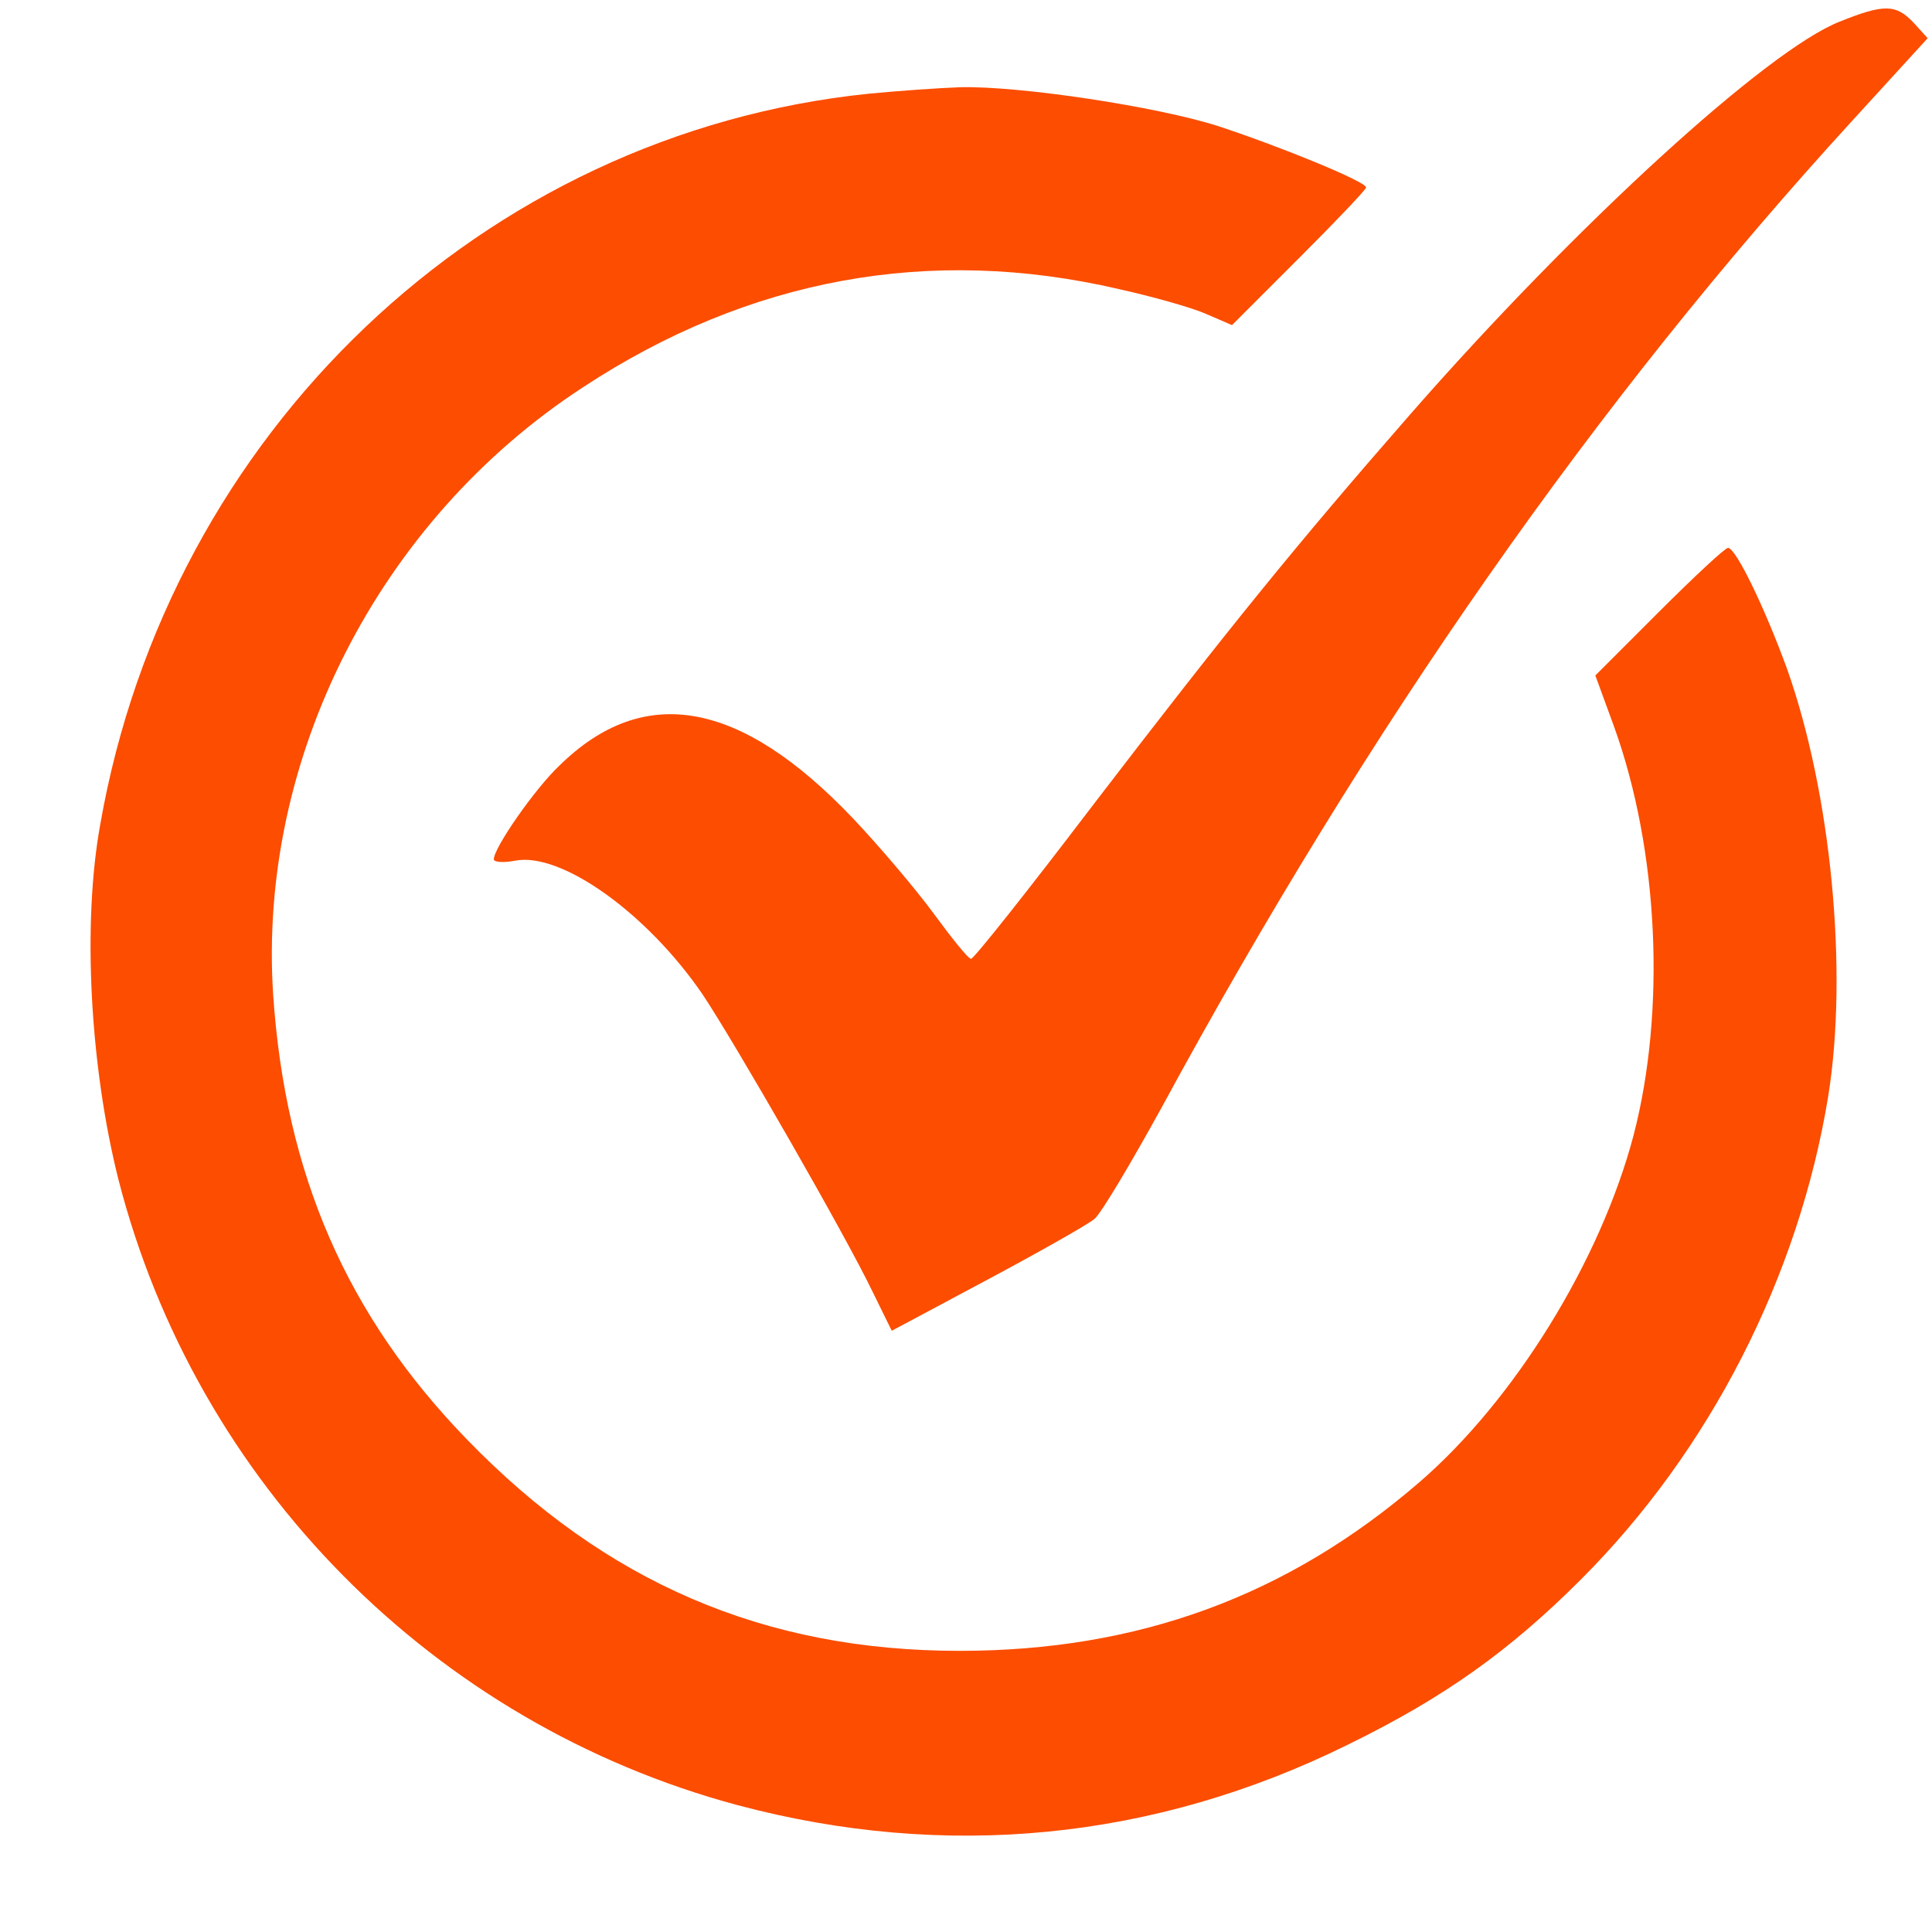
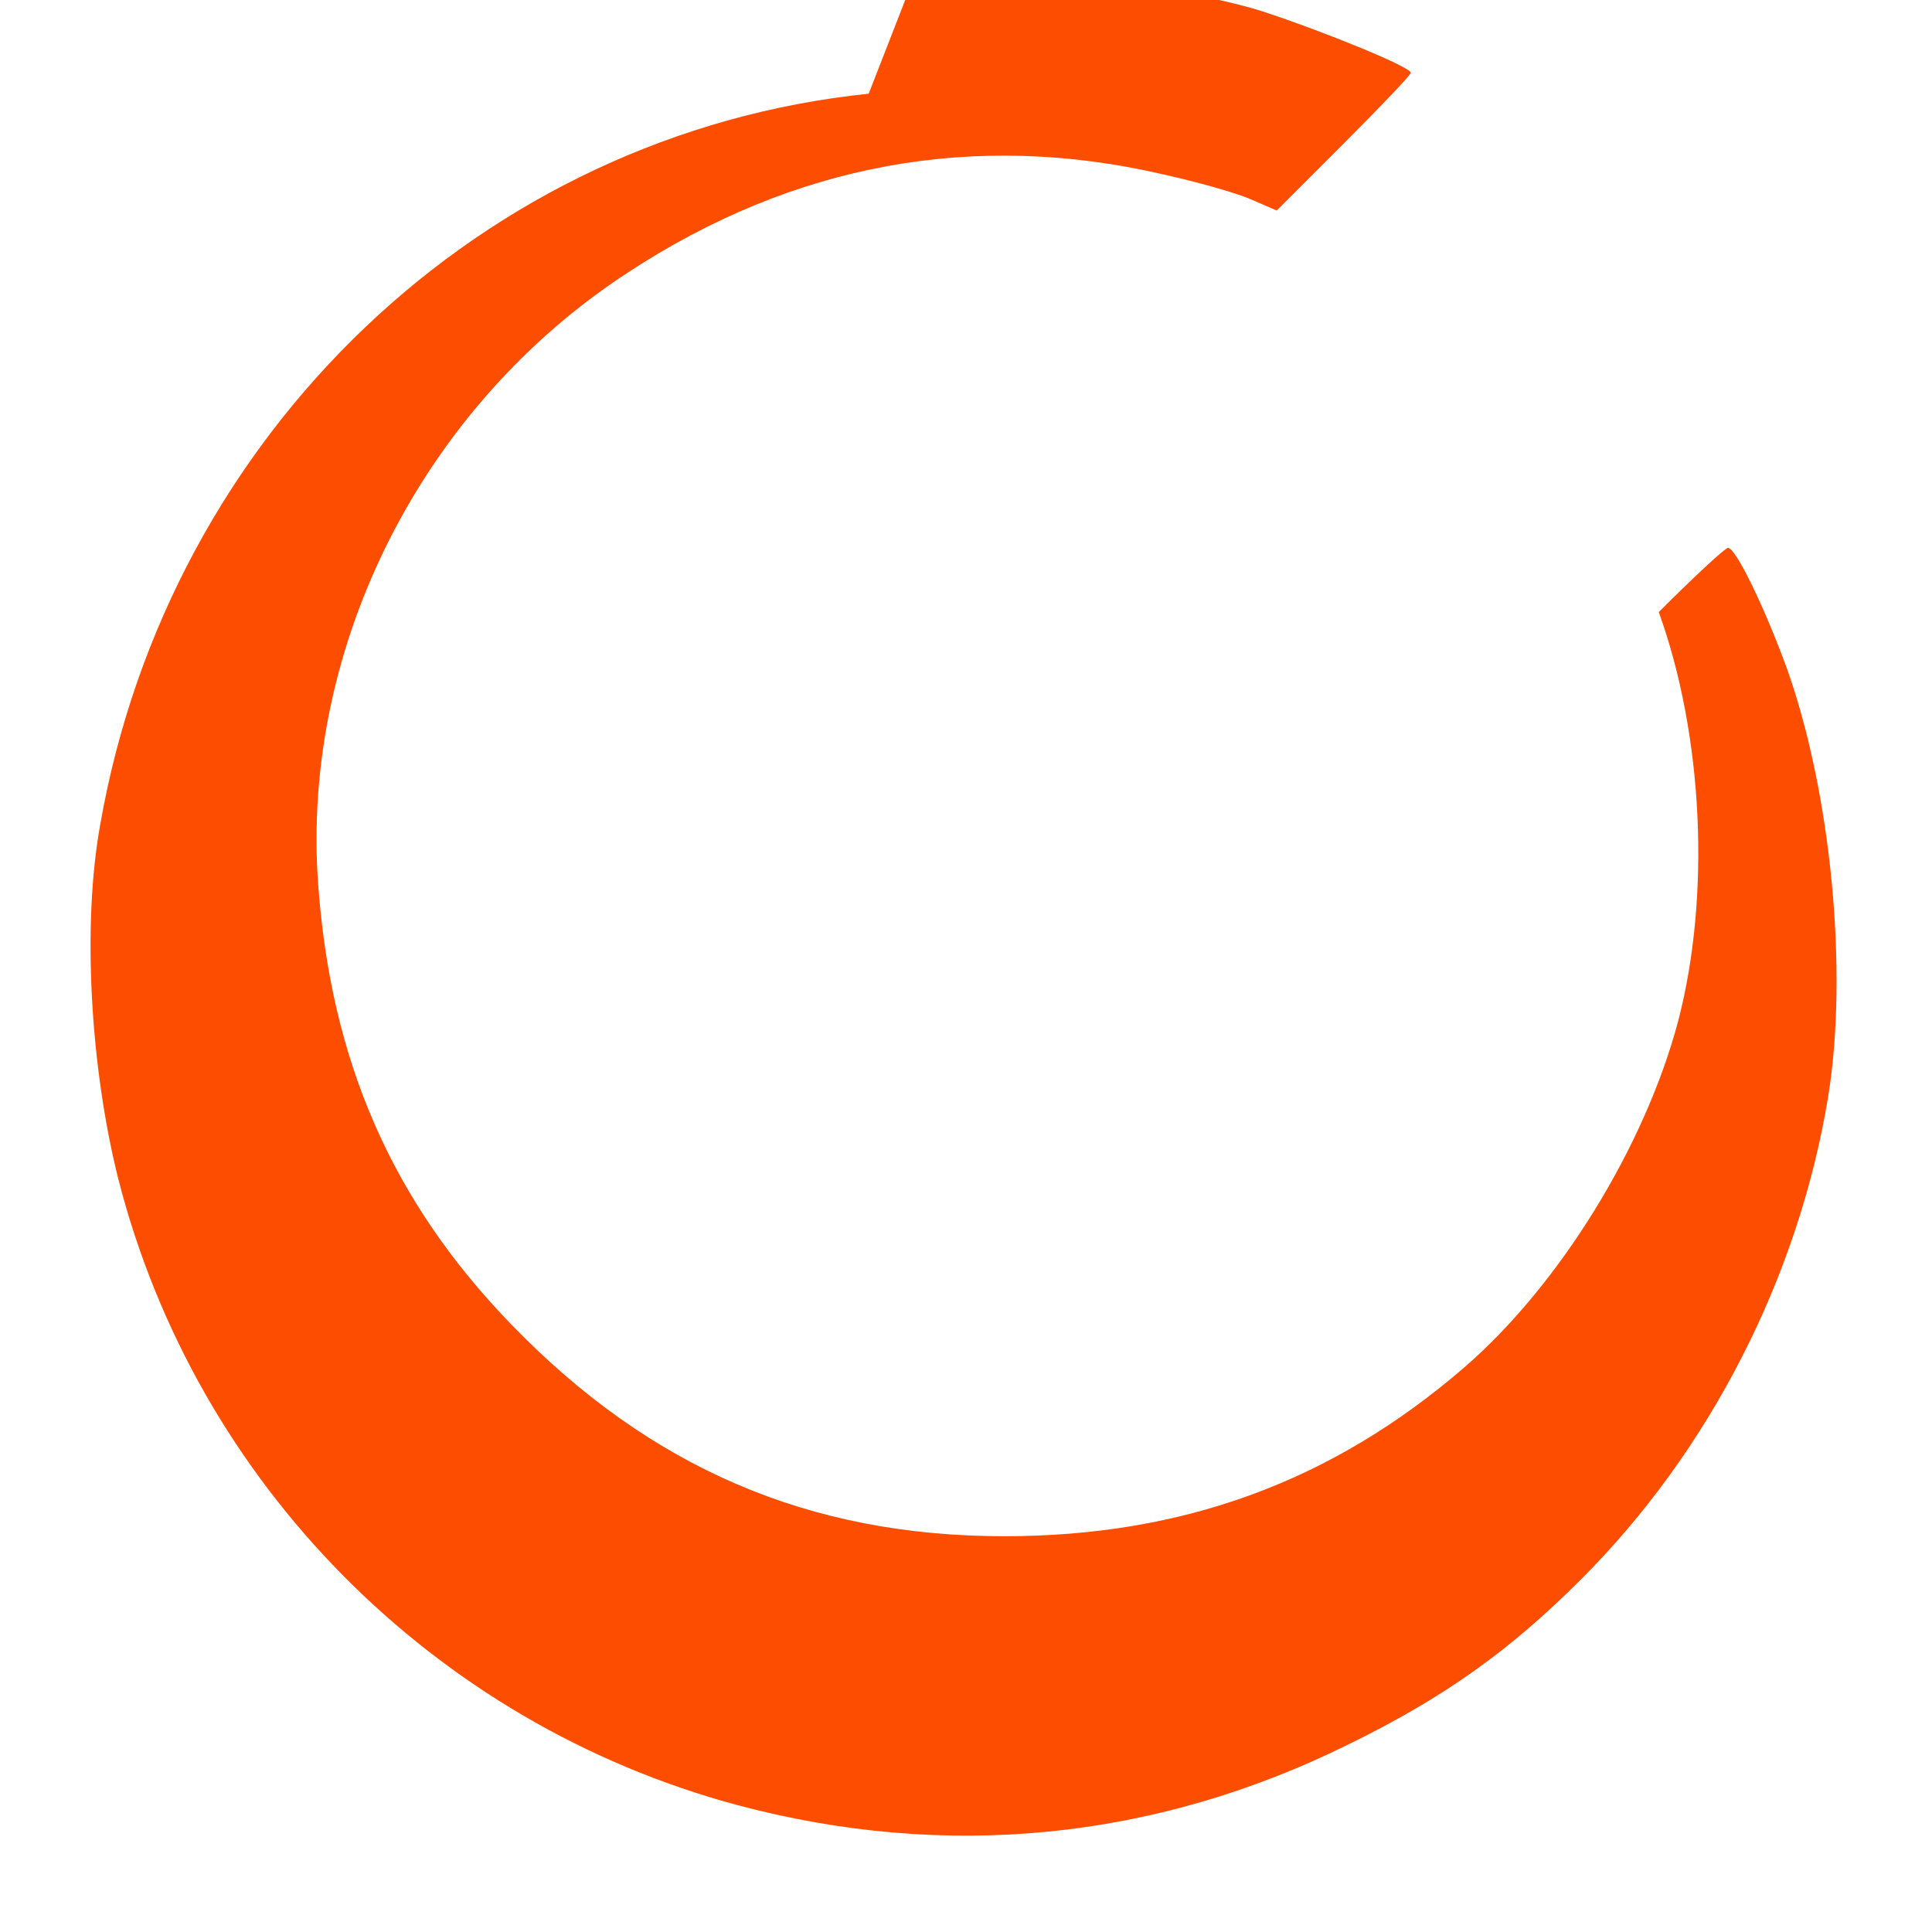
<svg xmlns="http://www.w3.org/2000/svg" version="1.0" width="400pt" height="400pt" viewBox="0 0 243 268" preserveAspectRatio="xMidYMid meet">
  <g transform="translate(0,400) scale(0.1,-0.1)" fill="#fc4d00" stroke="none">
-     <path fill="#fc4d00" d="M2427 3970 c-100 -39 -366 -282 -596 -545 -159 -182 -253 -298 -440 -542 -89 -117 -165 -213 -169 -213 -4 0 -27 29 -52 63 -25 34 -75 93 -112 132 -156 164 -290 188 -407 73 -34 -32 -91 -114 -91 -130 0 -4 13 -5 29 -2 64 13 184 -73 261 -186 44 -66 197 -332 235 -411 l27 -55 133 71 c73 39 140 77 148 84 9 7 50 76 93 154 288 531 603 981 957 1368 l106 116 -20 22 c-24 25 -40 26 -102 1z" />
-     <path d="M1080 3870 c-535 -55 -971 -470 -1066 -1014 -25 -138 -14 -335 25 -491 108 -423 438 -756 859 -869 289 -77 578 -49 847 84 133 65 224 130 323 229 179 179 302 420 343 670 28 174 4 421 -57 593 -31 85 -71 168 -82 168 -4 0 -47 -40 -96 -89 l-88 -88 26 -71 c62 -172 72 -394 27 -567 -46 -174 -165 -367 -297 -481 -183 -158 -390 -234 -638 -234 -271 0 -491 95 -683 293 -167 172 -252 368 -269 616 -22 328 146 659 430 844 230 151 481 197 743 136 45 -10 99 -25 120 -34 l37 -16 93 93 c51 51 93 95 93 98 0 8 -117 56 -205 85 -84 27 -275 56 -358 54 -29 -1 -86 -5 -127 -9z" />
+     <path d="M1080 3870 c-535 -55 -971 -470 -1066 -1014 -25 -138 -14 -335 25 -491 108 -423 438 -756 859 -869 289 -77 578 -49 847 84 133 65 224 130 323 229 179 179 302 420 343 670 28 174 4 421 -57 593 -31 85 -71 168 -82 168 -4 0 -47 -40 -96 -89 c62 -172 72 -394 27 -567 -46 -174 -165 -367 -297 -481 -183 -158 -390 -234 -638 -234 -271 0 -491 95 -683 293 -167 172 -252 368 -269 616 -22 328 146 659 430 844 230 151 481 197 743 136 45 -10 99 -25 120 -34 l37 -16 93 93 c51 51 93 95 93 98 0 8 -117 56 -205 85 -84 27 -275 56 -358 54 -29 -1 -86 -5 -127 -9z" />
  </g>
</svg>